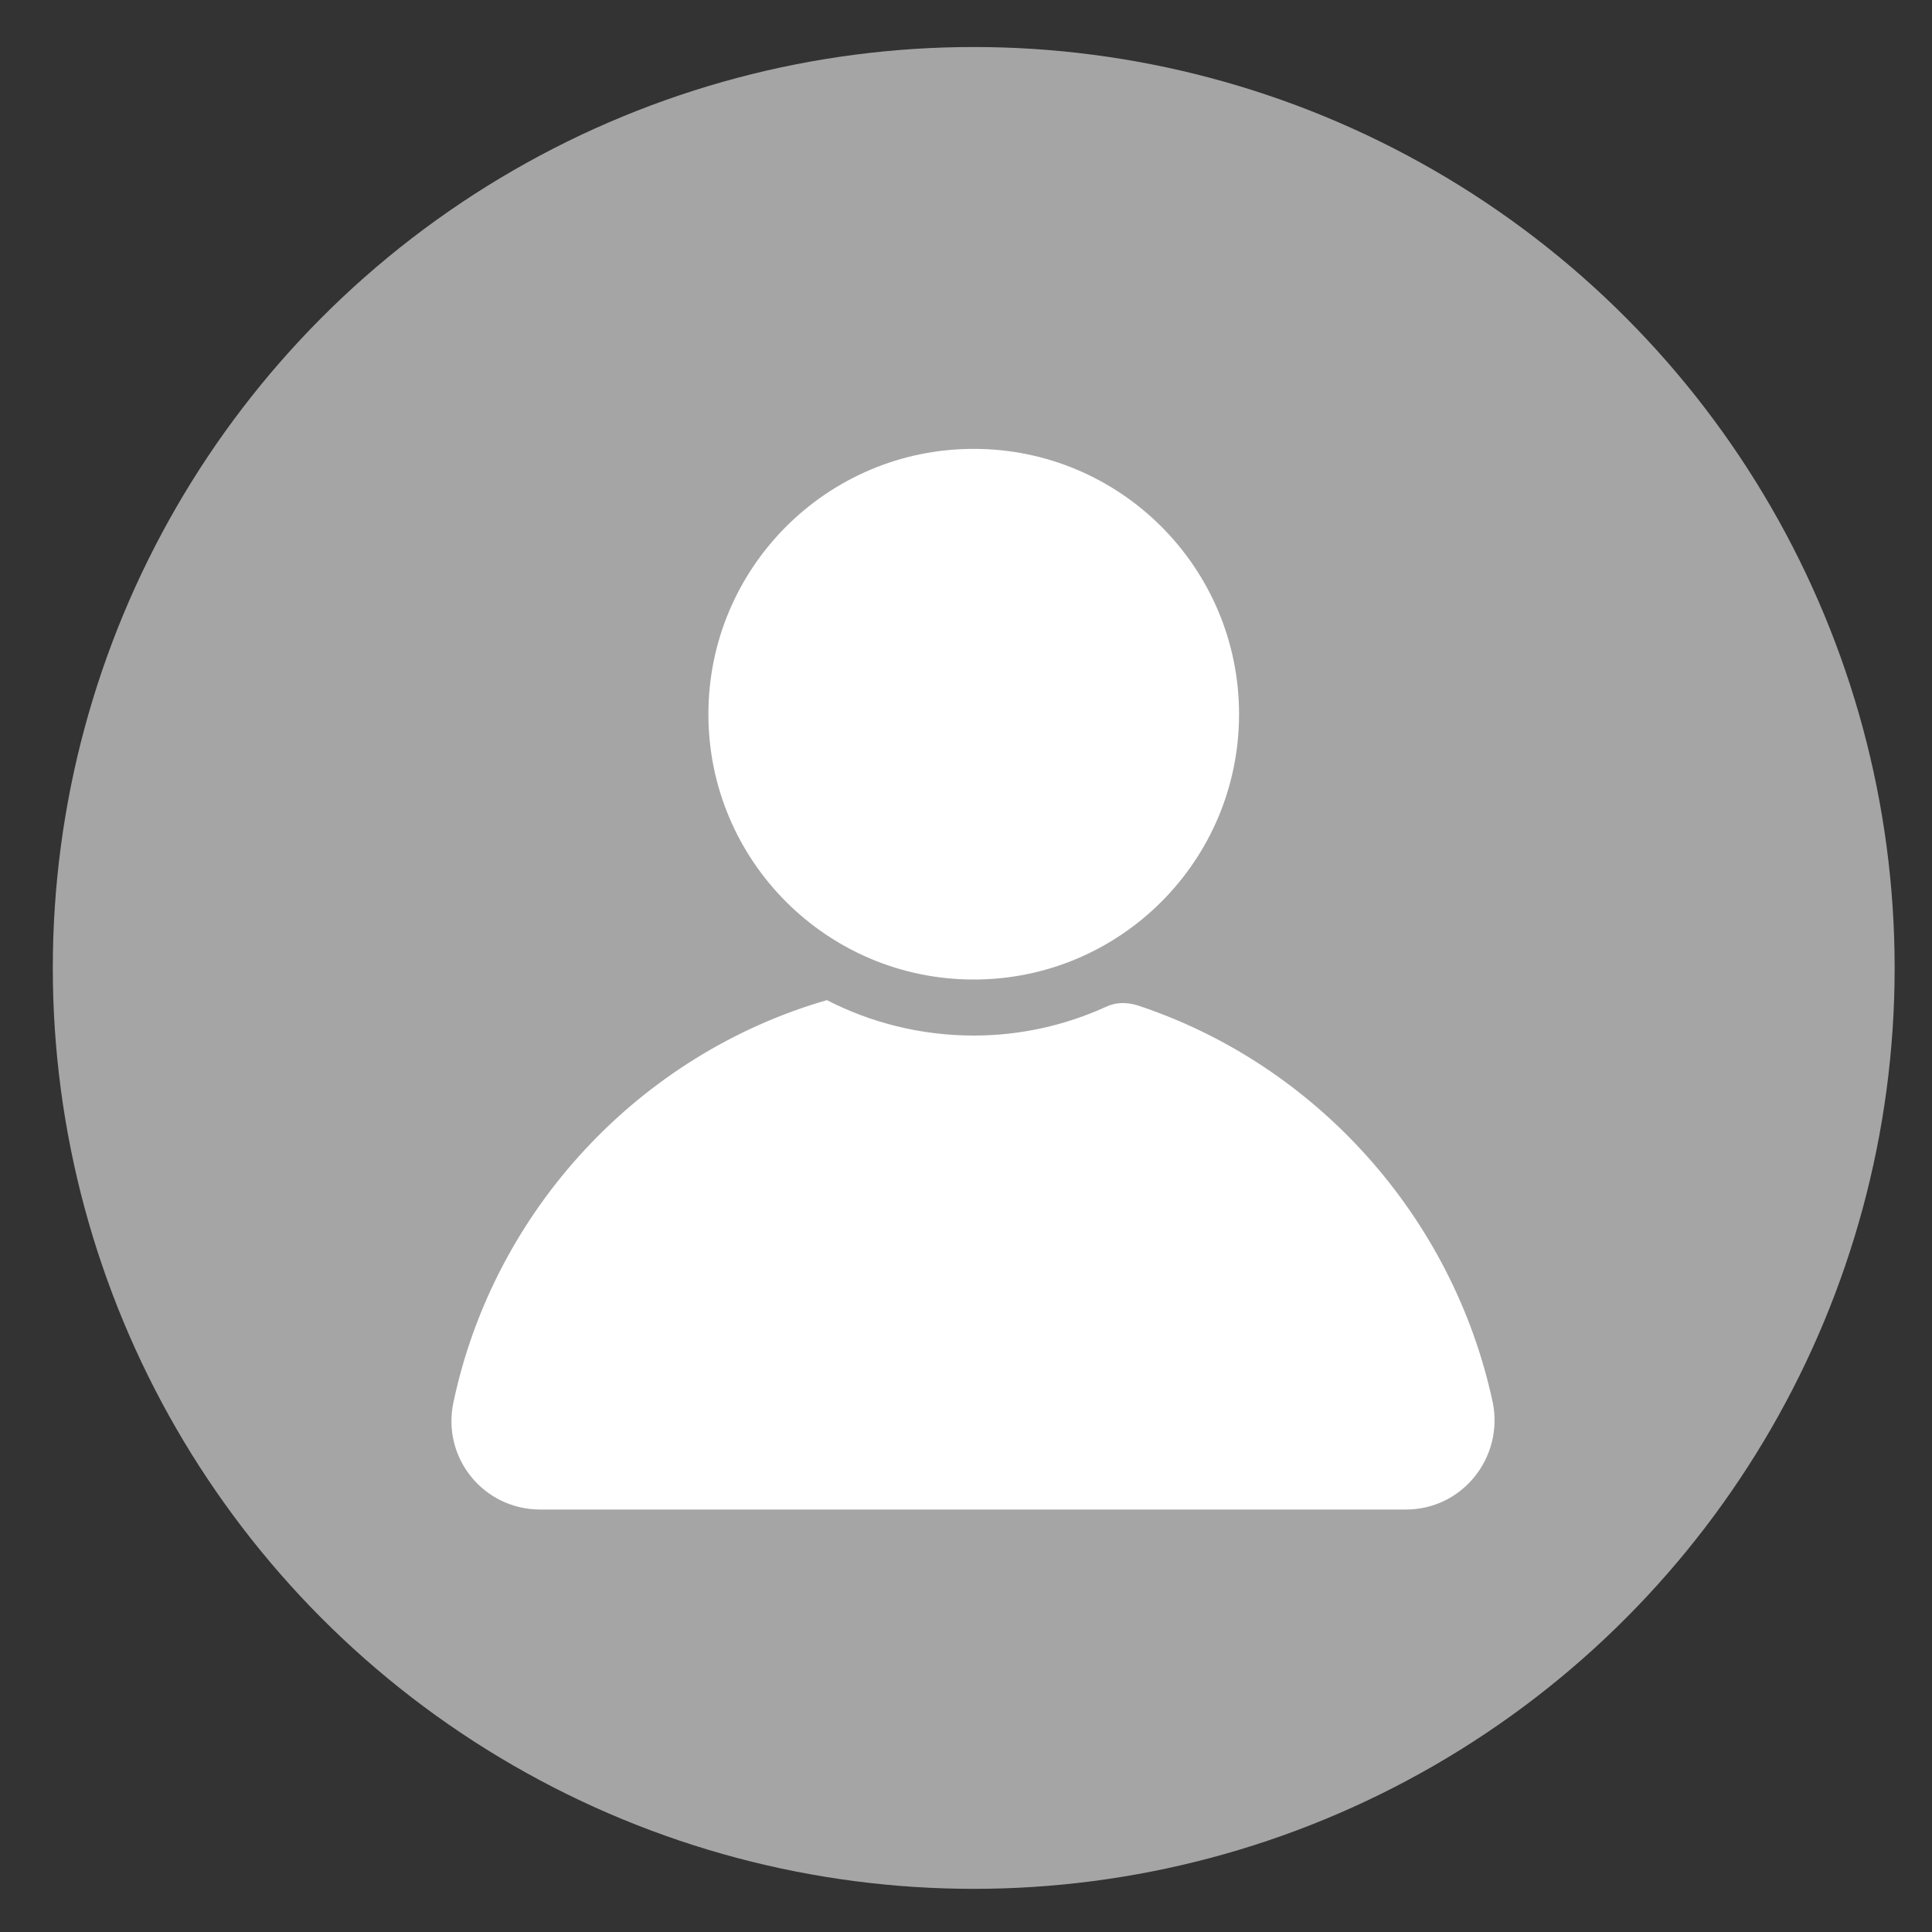
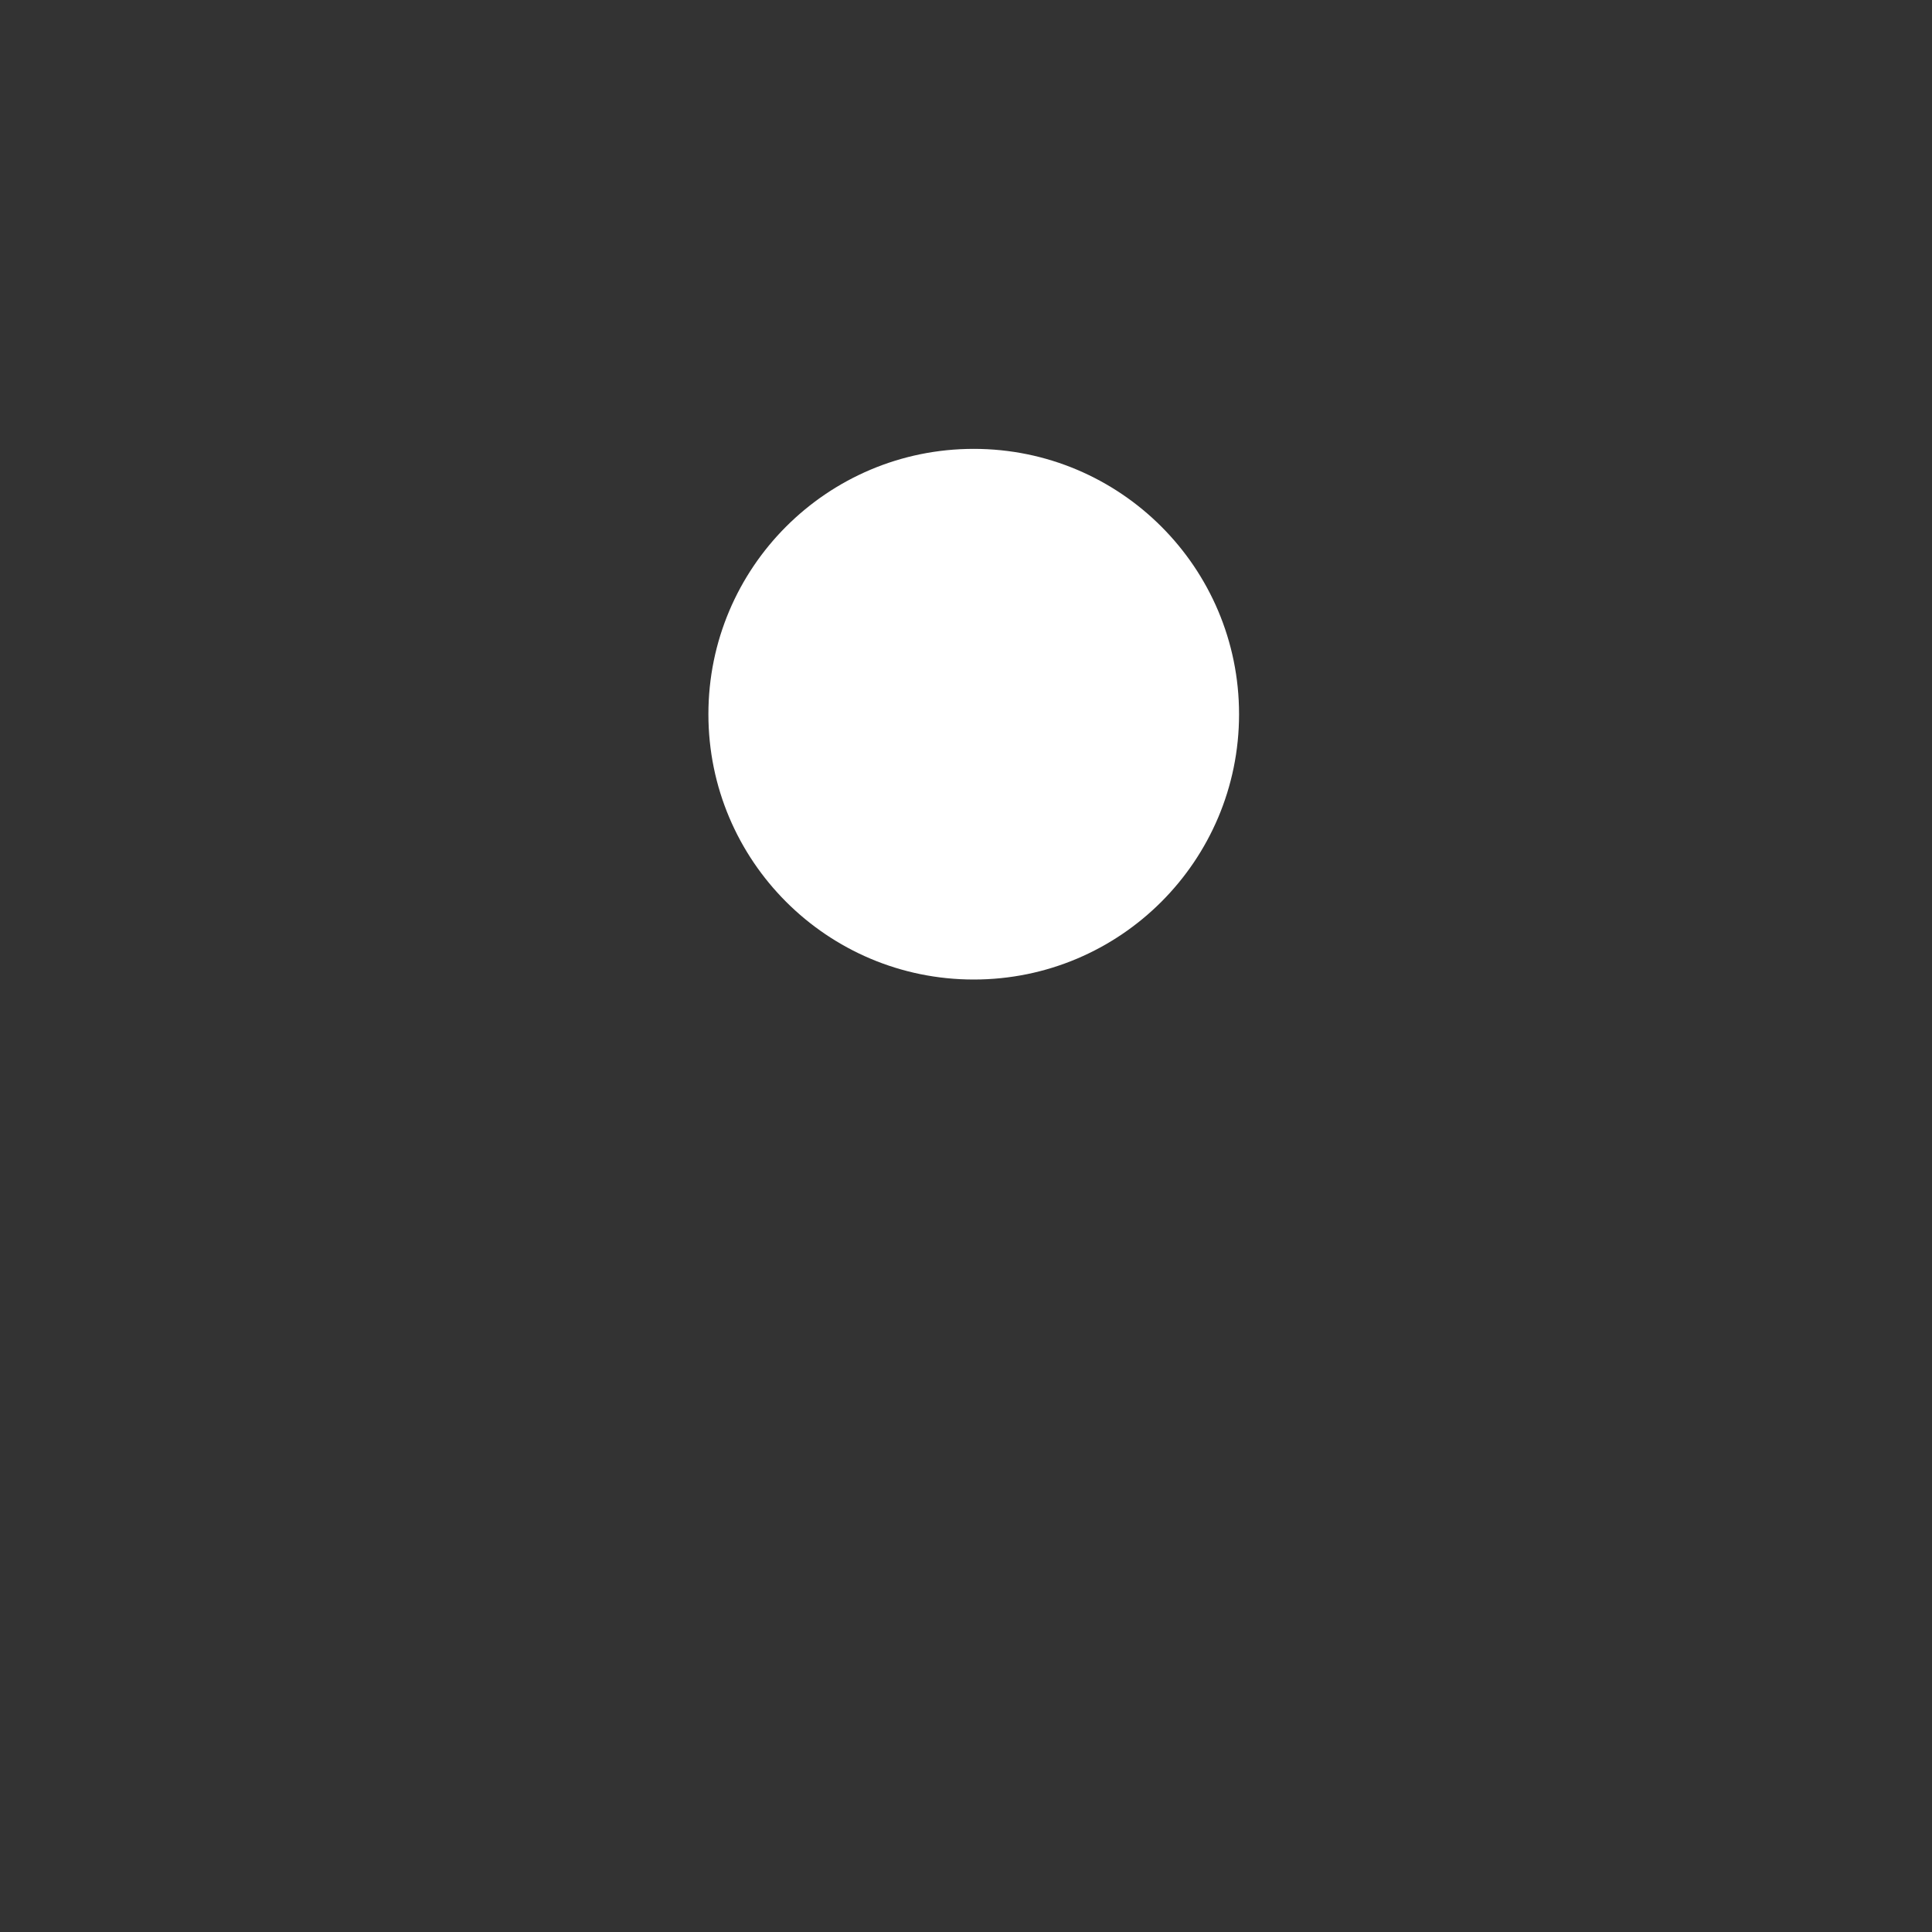
<svg xmlns="http://www.w3.org/2000/svg" version="1.1" id="레이어_1" x="0px" y="0px" viewBox="0 0 30 30" style="enable-background:new 0 0 30 30;" xml:space="preserve">
  <rect x="0" y="0" width="30" height="30" fill="#333333" stroke="none" />
  <style type="text/css">
	.st0{fill:url(#SVGID_1_);}
	.st1{fill:#FFFFFF;}
	.st2{fill:#28B976;}
	.st3{fill:#A5A5A5;}
</style>
-   <circle class="st3" cx="15.12" cy="15.03" r="14.3" />
  <g>
-     <path class="st1" d="M17.66,15.61c-0.17-0.05-0.34-0.05-0.5,0.03c-0.62,0.28-1.31,0.44-2.04,0.44c-0.82,0-1.6-0.2-2.28-0.55   c-2.91,0.84-5.17,3.26-5.8,6.25c-0.18,0.86,0.47,1.66,1.35,1.66h6.72h6.72c0.88,0,1.52-0.81,1.35-1.66   C22.56,18.88,20.42,16.52,17.66,15.61z" />
    <circle class="st1" cx="15.12" cy="11.09" r="4.12" />
  </g>
</svg>